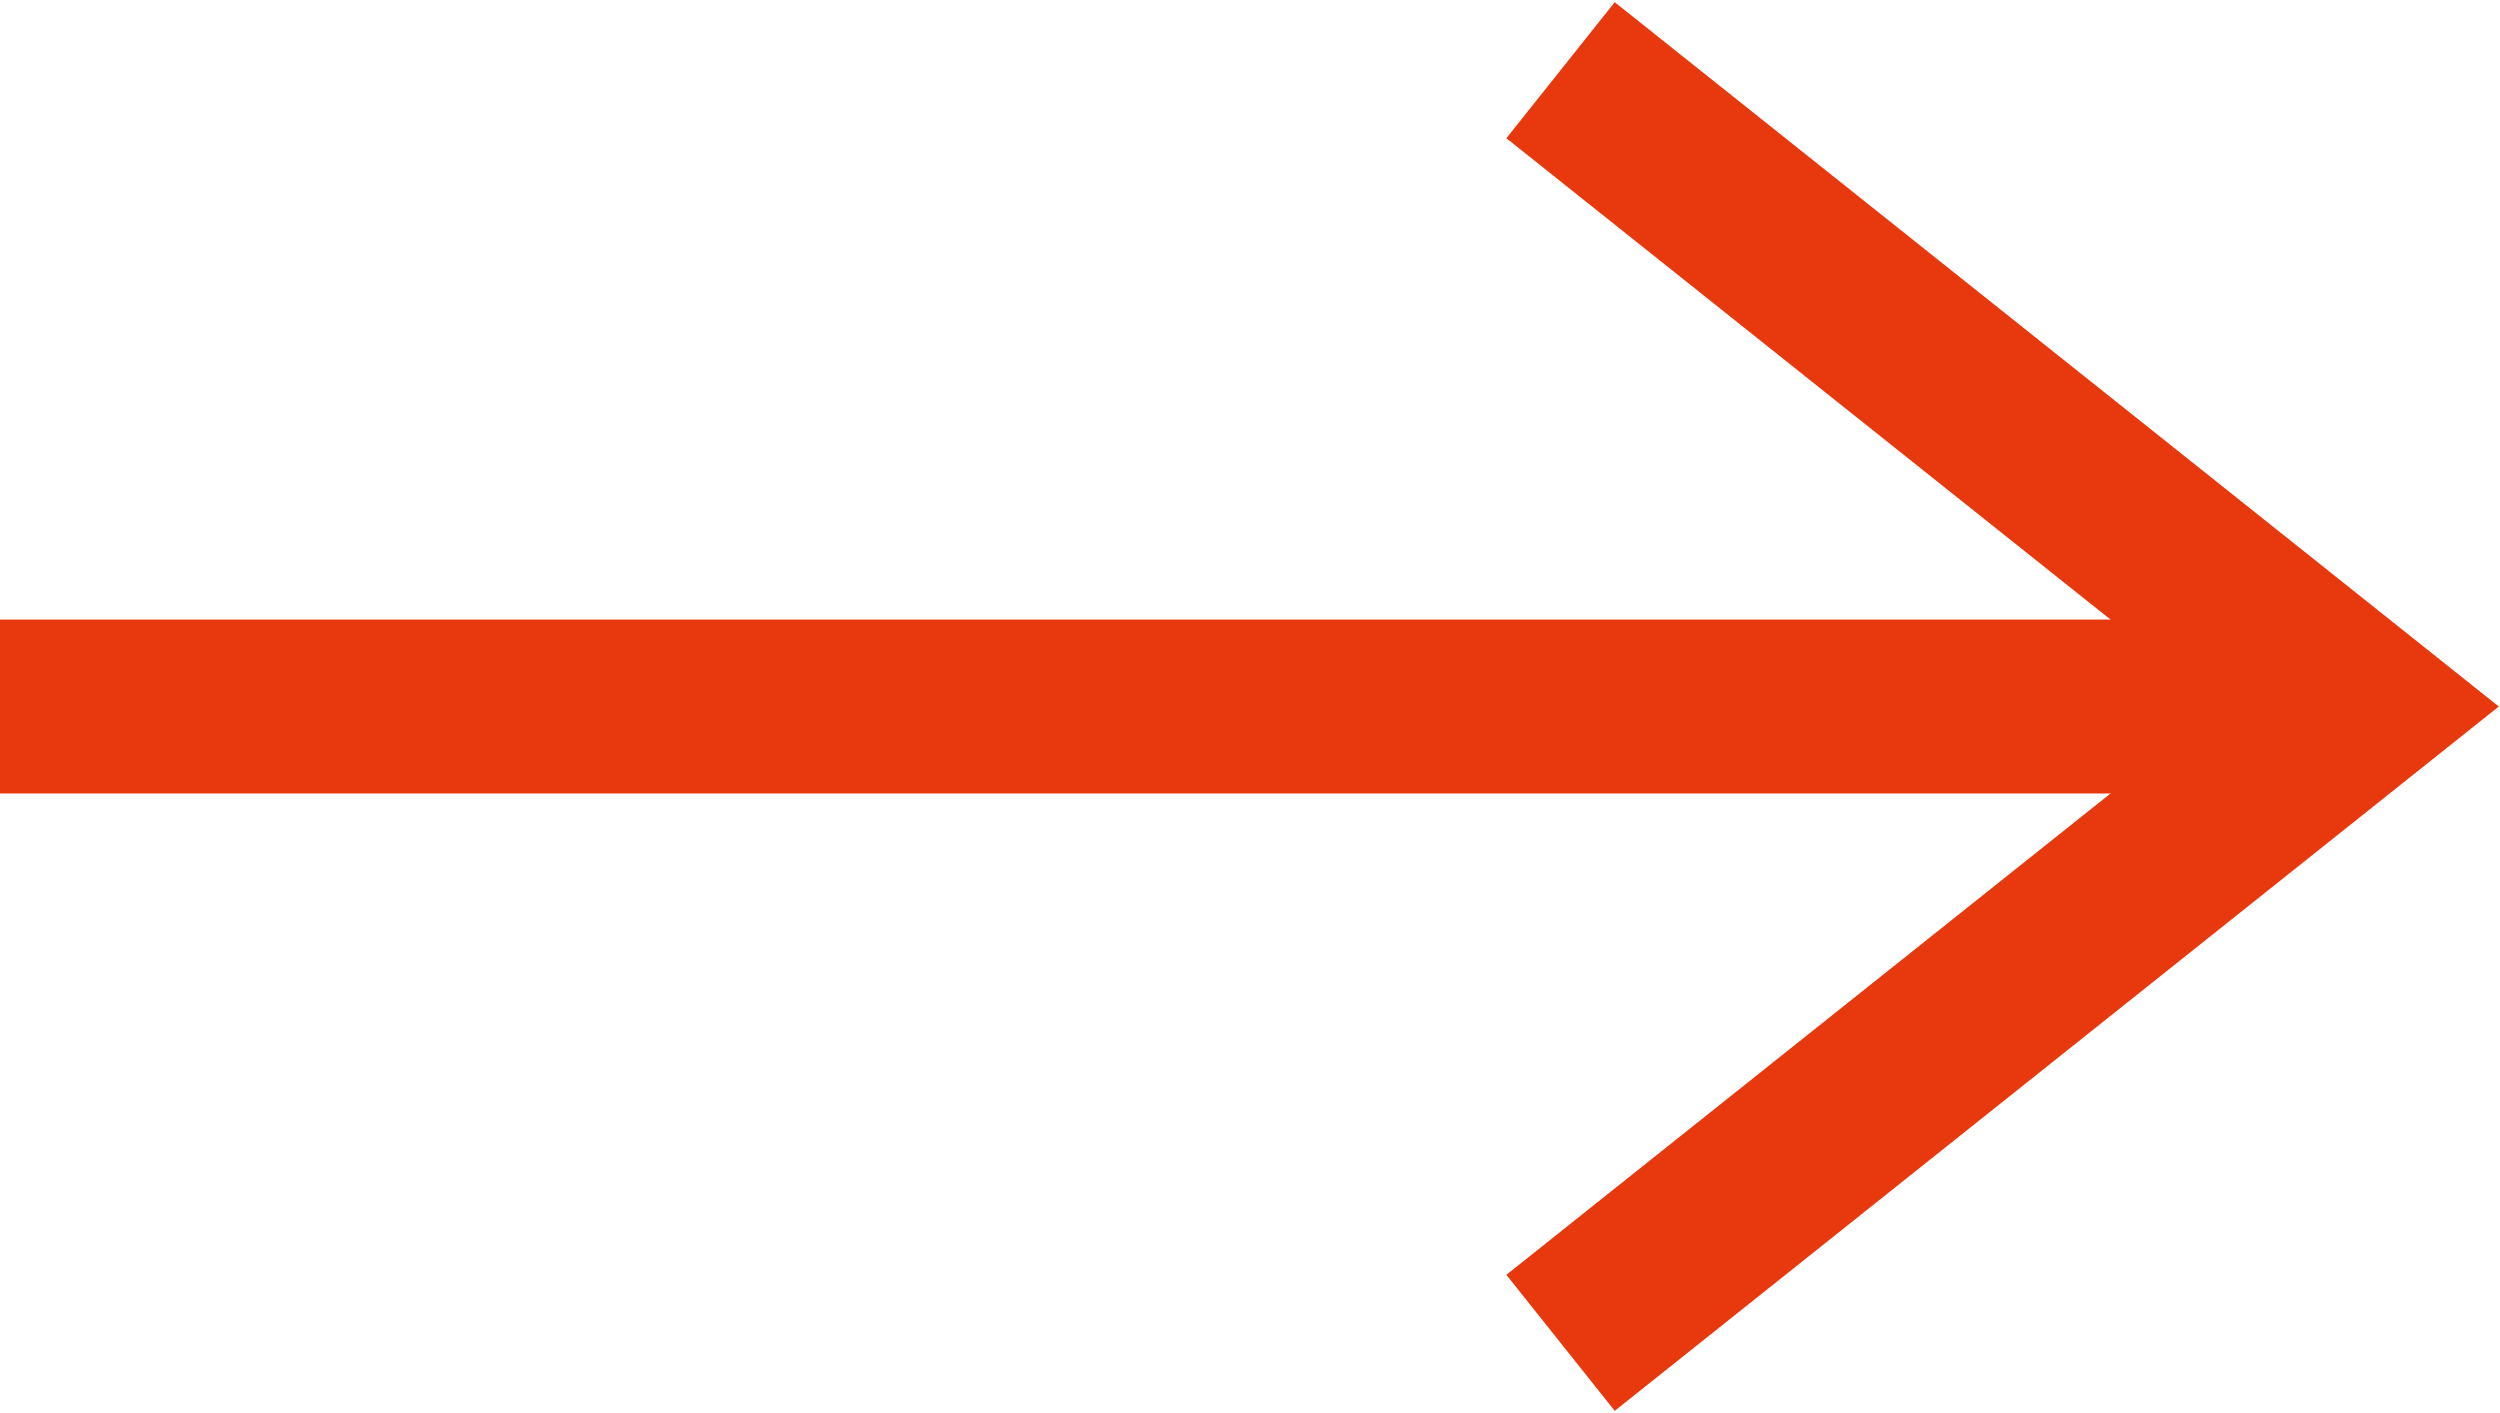
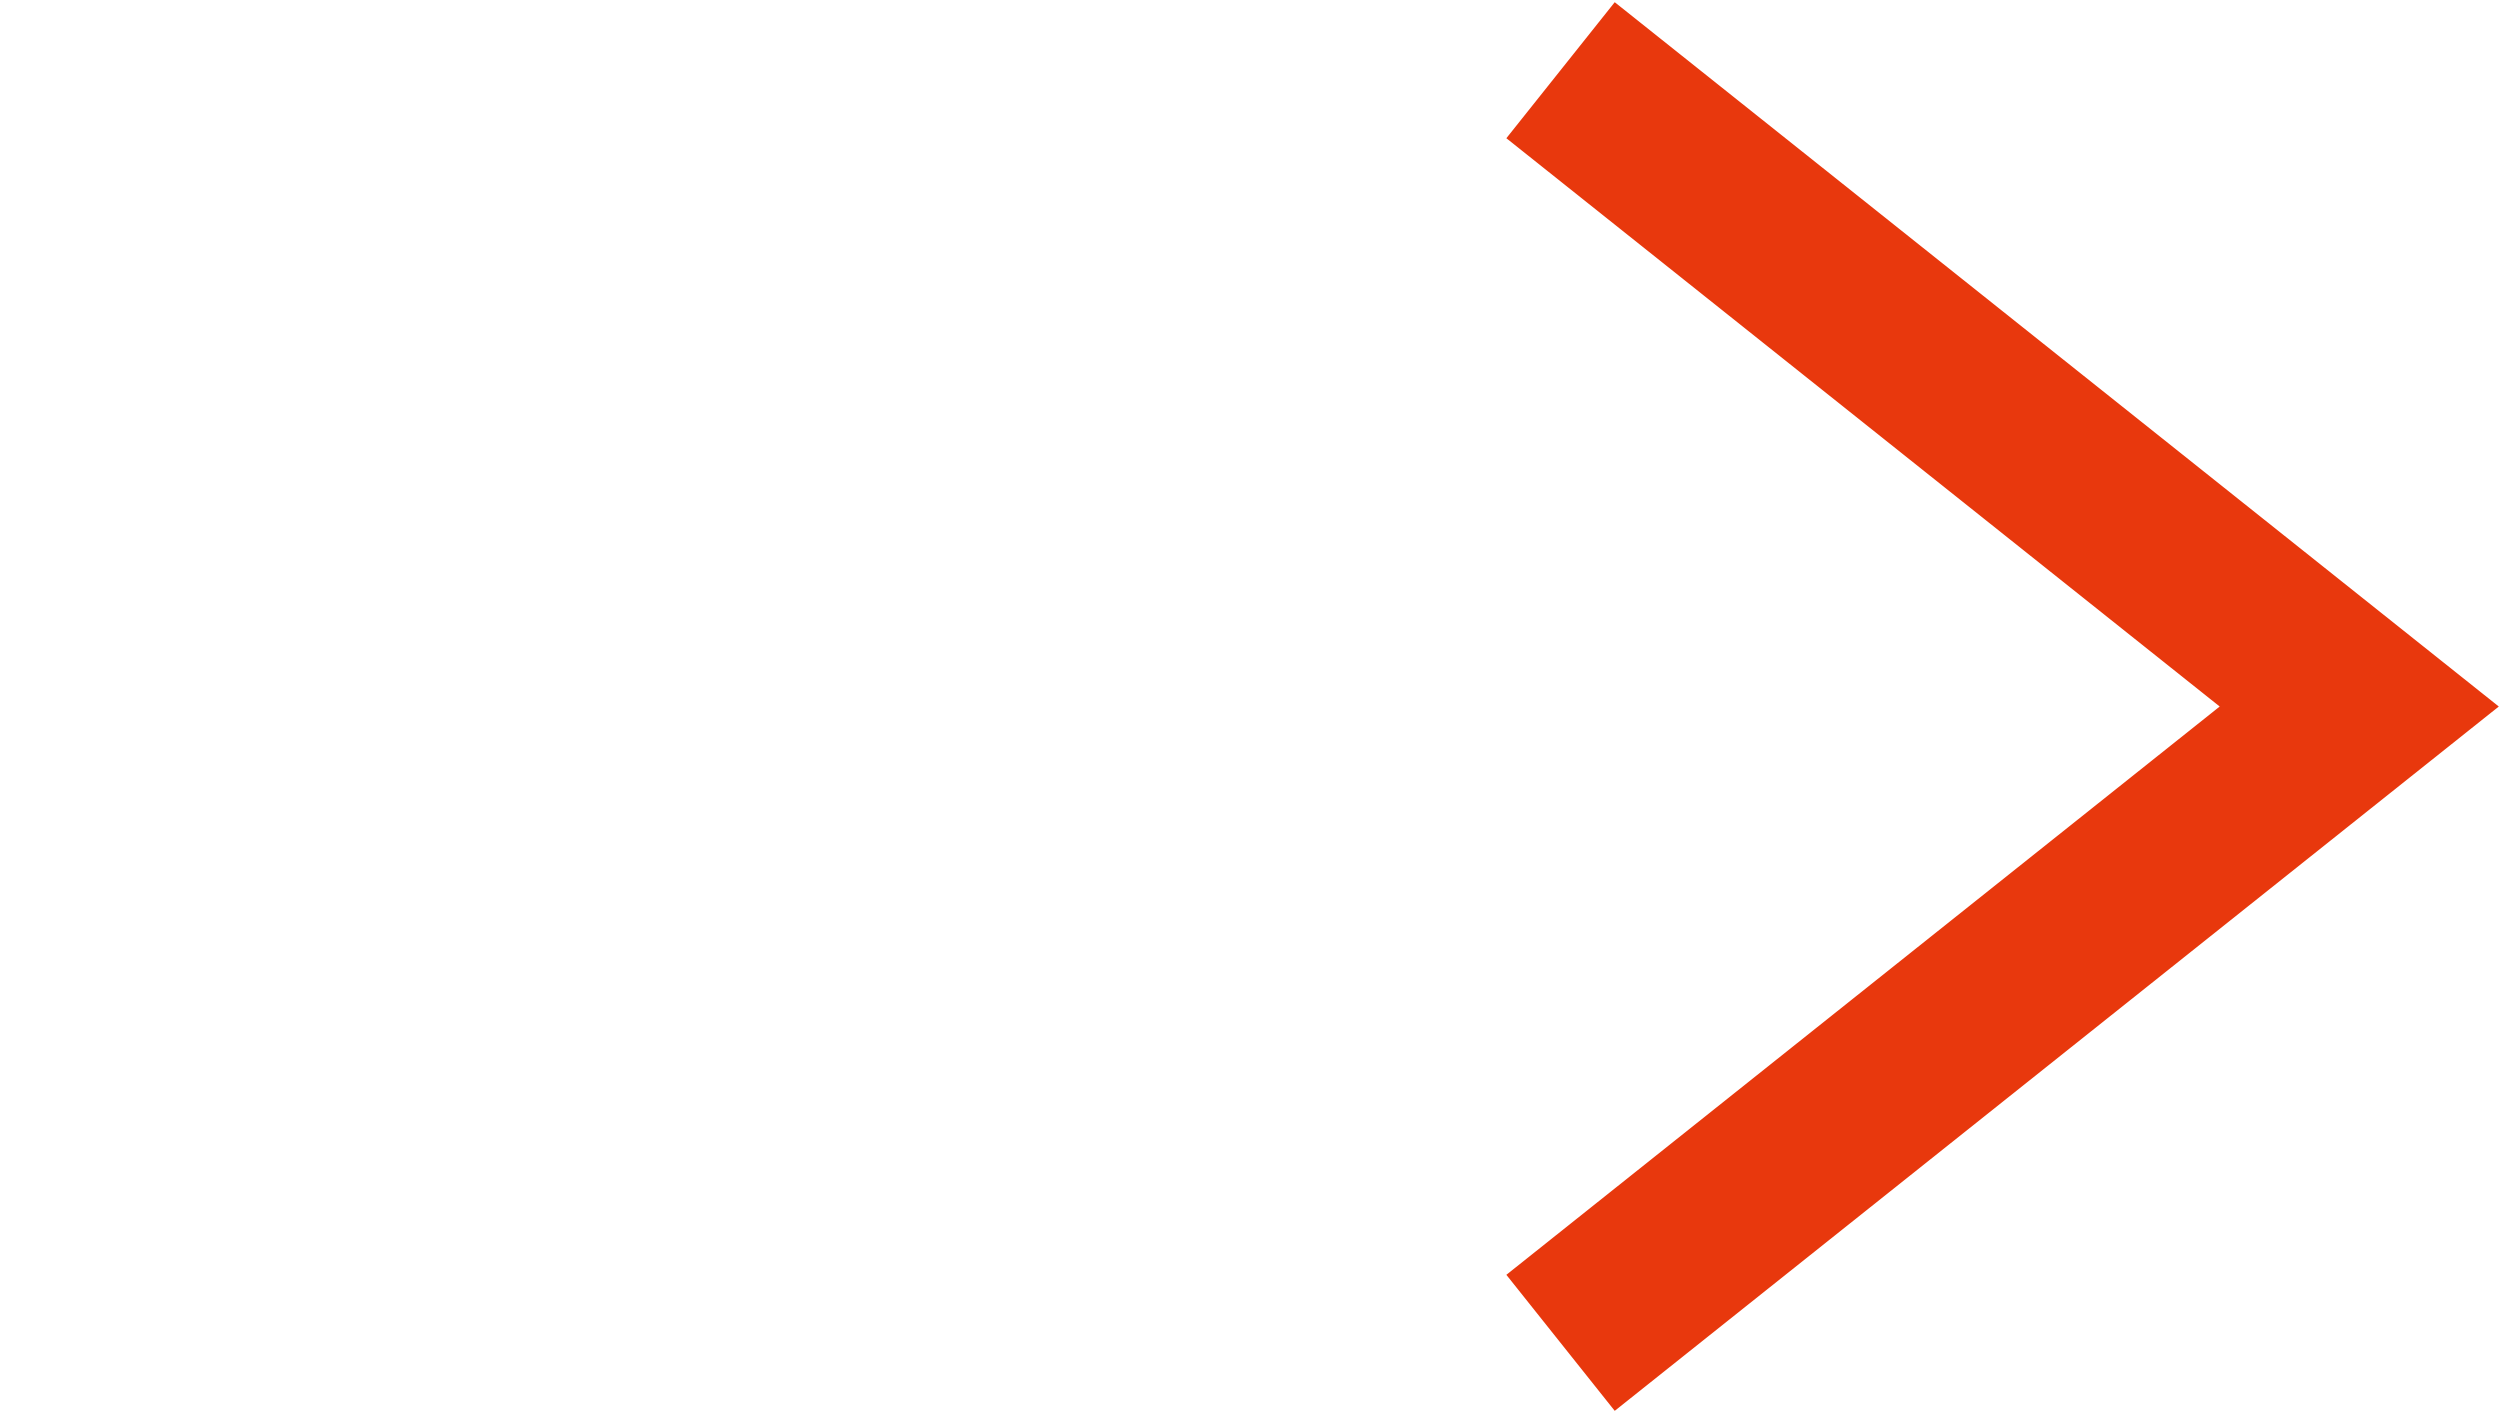
<svg xmlns="http://www.w3.org/2000/svg" version="1.1" id="レイヤー_1" x="0px" y="0px" viewBox="0 0 23 13.001" style="enable-background:new 0 0 23 13.001;" xml:space="preserve">
  <style type="text/css">
	.st0{fill:none;stroke:#E8380D;stroke-width:1.6;stroke-miterlimit:10;}
</style>
  <polyline class="st0" points="14.357,12.354 21.705,6.5 14.357,0.646 " />
-   <line class="st0" x1="20.586" y1="6.5" x2="0" y2="6.5" />
</svg>